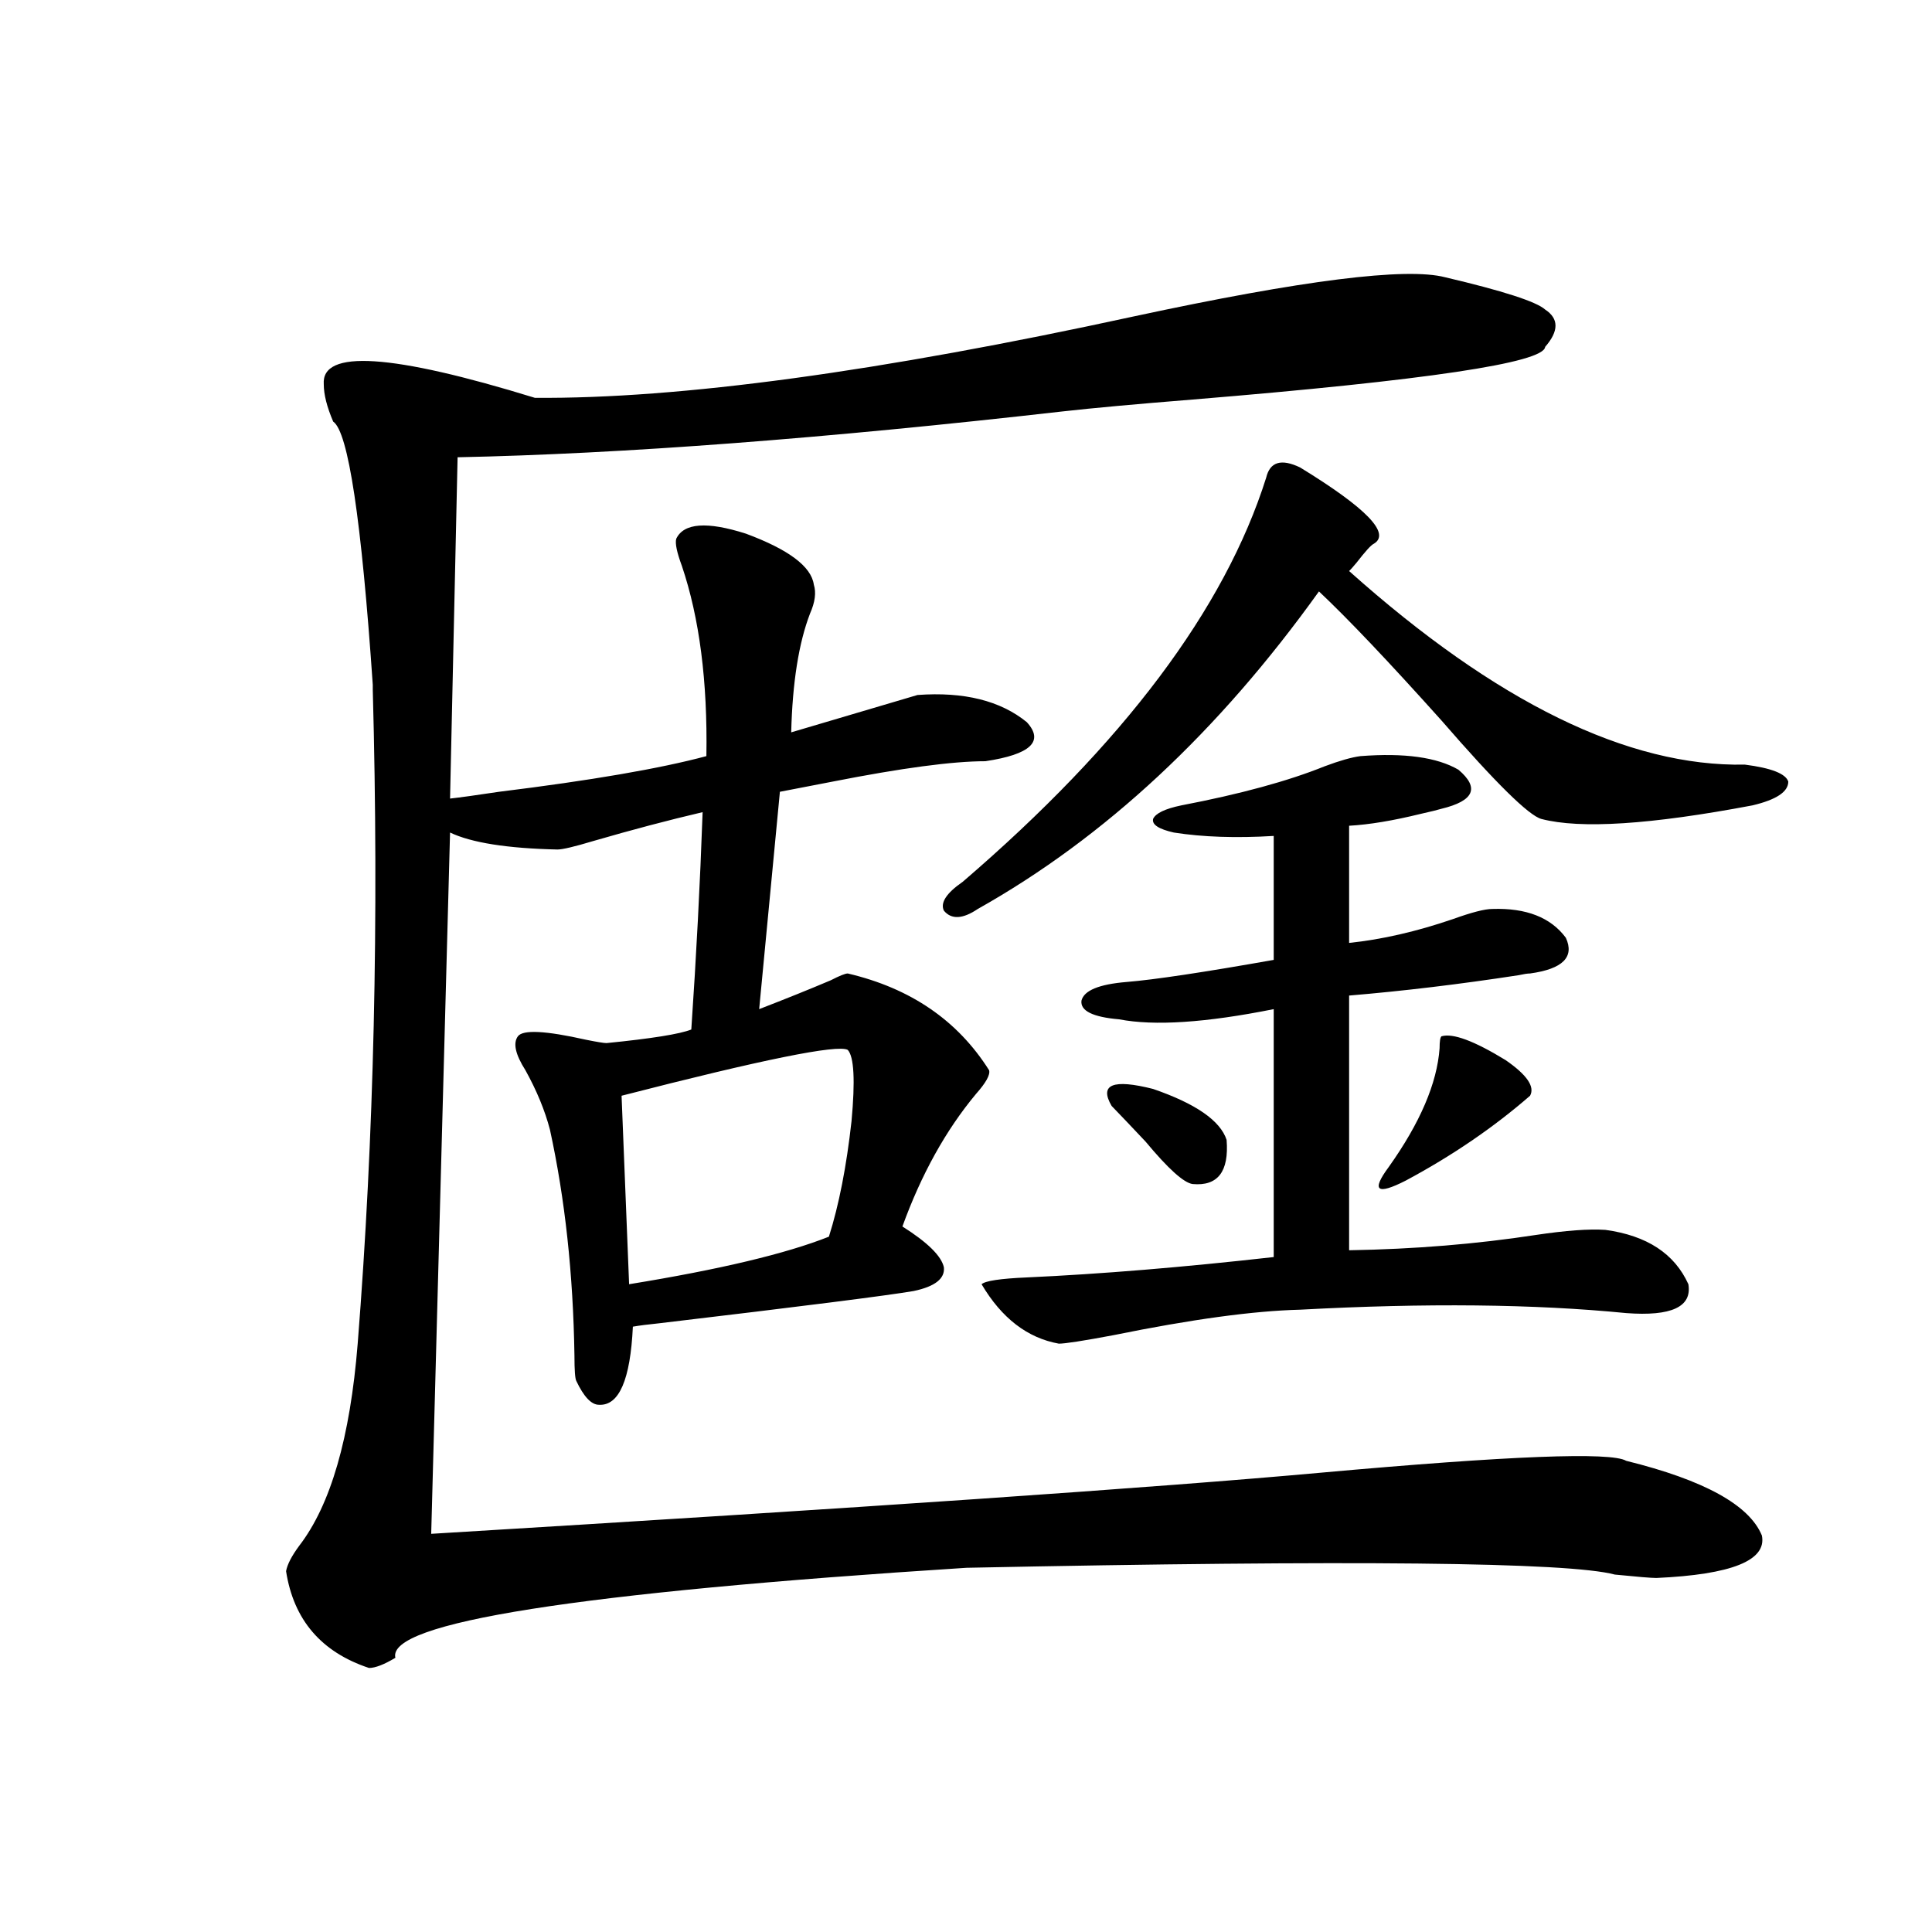
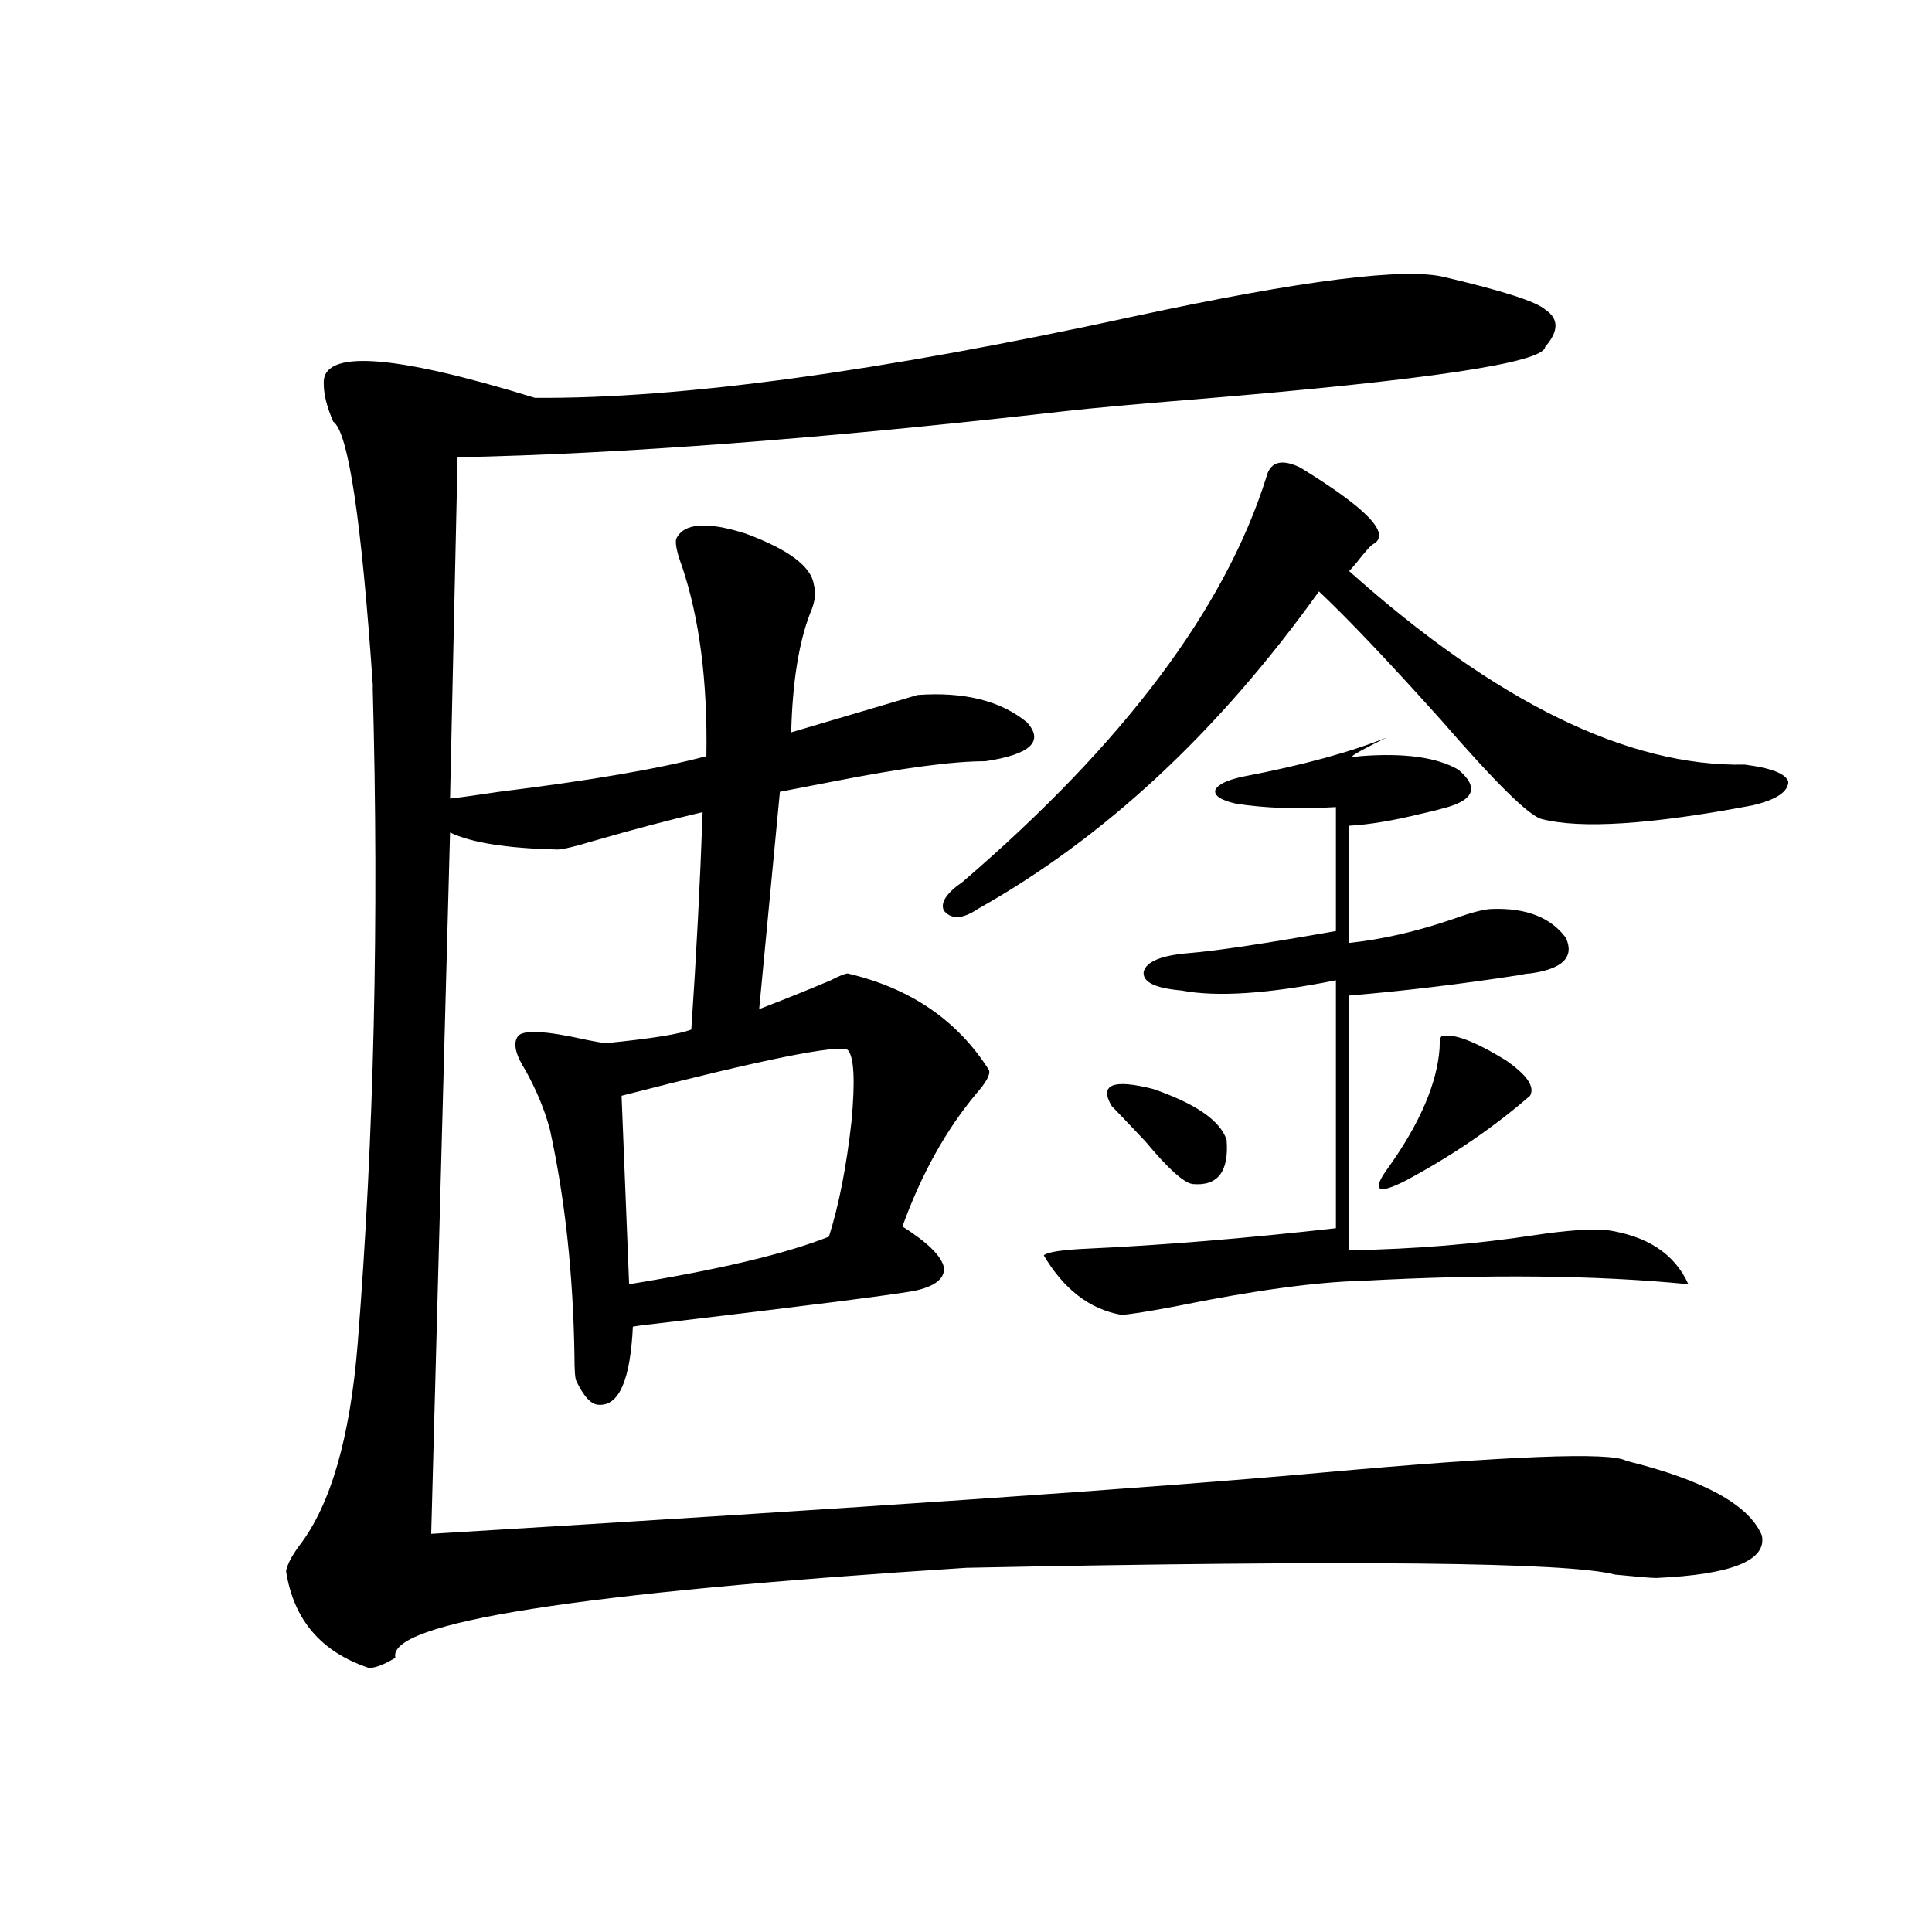
<svg xmlns="http://www.w3.org/2000/svg" version="1.1" id="图层_1" x="0px" y="0px" width="1000px" height="1000px" viewBox="0 0 1000 1000" enable-background="new 0 0 1000 1000" xml:space="preserve">
-   <path d="M748.055,143.52c29.908,7.031,47.148,12.606,51.706,16.699c7.149,4.696,7.149,11.138,0,19.336  c-0.655,8.212-61.462,17.29-182.435,27.246c-29.268,2.349-51.706,4.395-67.315,6.152c-123.579,14.063-227.967,21.973-313.163,23.73  l-3.902,176.66c5.198-0.577,13.658-1.758,25.365-3.516c47.469-5.851,83.245-12.003,107.314-18.457  c0.641-38.672-3.582-71.479-12.683-98.438c-2.606-7.031-3.582-11.714-2.927-14.063c3.902-8.198,15.93-9.077,36.097-2.637  c22.104,8.212,33.811,17.001,35.121,26.367c1.296,4.106,0.641,9.091-1.951,14.941c-5.854,15.243-9.115,35.747-9.756,61.523  l65.364-19.336c24.055-1.758,42.926,2.938,56.584,14.063c9.101,9.97,1.951,16.699-21.463,20.215  c-16.92,0-43.261,3.516-79.022,10.547c-12.362,2.349-21.463,4.106-27.316,5.273l-10.731,112.5  c13.658-5.273,26.006-10.245,37.072-14.941c4.543-2.335,7.47-3.516,8.78-3.516c32.515,7.622,56.904,24.321,73.169,50.098  c0.641,2.349-1.631,6.454-6.829,12.305c-15.609,18.759-28.292,41.61-38.048,68.555c13.003,8.212,20.152,15.243,21.463,21.094  c0.641,5.864-4.558,9.97-15.609,12.305c-13.658,2.349-57.56,7.91-131.704,16.699c-5.854,0.591-10.411,1.181-13.658,1.758  c-1.311,27.548-7.164,41.021-17.561,40.43c-3.902,0-7.805-4.093-11.707-12.305c-0.655-1.167-0.976-5.562-0.976-13.184  c-0.655-42.188-4.878-81.147-12.683-116.895c-2.606-9.956-6.829-20.215-12.683-30.762c-5.213-8.198-6.509-14.063-3.902-17.578  c2.592-3.516,14.299-2.925,35.121,1.758c5.854,1.181,9.421,1.758,10.731,1.758c23.414-2.335,38.048-4.683,43.901-7.031  c2.592-38.081,4.543-75.586,5.854-112.5c-17.561,4.106-36.432,9.091-56.584,14.941c-9.756,2.938-15.944,4.395-18.536,4.395  c-26.021-0.577-44.557-3.516-55.608-8.789l-9.756,362.988c223.074-13.472,376.576-24.019,460.477-31.641  c97.559-8.789,150.24-10.835,158.045-6.152c40.319,9.97,63.733,22.852,70.242,38.672c2.592,12.896-15.609,20.215-54.633,21.973  c-2.606,0-9.756-0.591-21.463-1.758c-24.069-6.44-135.941-7.608-335.602-3.516c-201.626,12.882-300.16,28.413-295.603,46.582  c-5.854,3.516-10.411,5.273-13.658,5.273c-24.725-8.212-39.023-24.911-42.926-50.098c0.641-3.516,2.927-7.91,6.829-13.184  c16.25-21.094,26.341-55.948,30.243-104.59c8.445-106.636,11.052-219.425,7.805-338.379v-2.637  c-5.854-85.542-12.683-130.957-20.487-136.23c-3.262-7.608-4.878-14.063-4.878-19.336c-1.311-18.155,35.121-15.82,109.266,7.031  c74.785,0.591,178.197-13.472,310.236-42.188C674.23,144.989,727.888,138.246,748.055,143.52z M438.794,543.422  c-5.213-2.925-44.236,4.985-117.07,23.73l3.902,97.559c46.828-7.608,81.294-15.82,103.412-24.609  c5.198-16.397,9.101-36.323,11.707-59.766C442.696,559.242,442.041,546.938,438.794,543.422z M672.935,241.957  c34.466,21.094,47.148,34.277,38.048,39.551c-1.311,0.591-4.237,3.817-8.78,9.668c-1.951,2.349-3.262,3.817-3.902,4.395  c76.096,67.978,144.387,101.376,204.873,100.195c13.658,1.758,21.128,4.696,22.438,8.789c0,5.273-6.188,9.38-18.536,12.305  c-52.682,9.97-89.113,12.305-109.266,7.031c-6.509-1.758-23.749-18.745-51.706-50.977c-27.316-30.46-48.459-52.734-63.413-66.797  c-52.041,72.661-110.896,127.441-176.581,164.355c-7.805,5.273-13.658,5.575-17.561,0.879c-1.951-4.093,1.296-9.077,9.756-14.941  c83.245-71.479,135.606-141.202,157.069-209.18C657.325,239.032,663.179,237.274,672.935,241.957z M704.153,391.371  c22.759-1.758,39.664,0.591,50.73,7.031c11.052,9.38,8.125,16.122-8.78,20.215c-1.951,0.591-5.533,1.47-10.731,2.637  c-14.313,3.516-26.676,5.575-37.072,6.152v60.645c16.905-1.758,34.786-5.851,53.657-12.305c9.756-3.516,16.585-5.273,20.487-5.273  c17.561-0.577,30.243,4.395,38.048,14.941c4.543,9.97-1.631,16.122-18.536,18.457c-1.311,0-3.262,0.302-5.854,0.879  c-30.578,4.696-59.846,8.212-87.803,10.547v131.836c33.811-0.577,66.005-3.214,96.583-7.91c15.609-2.335,27.637-3.214,36.097-2.637  c21.463,2.938,35.762,12.305,42.926,28.125c1.951,11.728-8.78,16.699-32.194,14.941c-47.483-4.683-103.747-5.273-168.776-1.758  c-24.069,0.591-56.264,4.985-96.583,13.184c-15.609,2.938-25.045,4.395-28.292,4.395c-16.265-2.925-29.603-13.184-39.999-30.762  c1.951-1.758,9.756-2.925,23.414-3.516c38.368-1.758,80.974-5.273,127.802-10.547v-128.32c-35.121,7.031-61.797,8.789-79.998,5.273  c-13.658-1.167-20.167-4.395-19.512-9.668c1.296-5.273,9.101-8.487,23.414-9.668c14.299-1.167,39.664-4.972,76.096-11.426v-64.16  c-19.512,1.181-36.752,0.591-51.706-1.758c-7.805-1.758-11.387-4.093-10.731-7.031c1.296-2.925,6.174-5.273,14.634-7.031  c30.563-5.851,55.273-12.593,74.145-20.215C693.422,393.72,699.596,391.962,704.153,391.371z M634.887,590.004  c1.296,16.411-4.558,24.032-17.561,22.852c-4.558-0.577-12.683-7.91-24.39-21.973c-7.164-7.608-13.018-13.761-17.561-18.457  c-6.509-11.124,0.641-14.063,21.463-8.789C618.942,571.259,631.625,580.048,634.887,590.004z M746.104,536.391  c5.854-1.758,16.905,2.349,33.17,12.305c11.052,7.622,15.274,13.774,12.683,18.457c-18.871,16.411-40.334,31.063-64.389,43.945  c-14.969,7.622-17.896,5.273-8.78-7.031c16.25-22.852,25.03-43.354,26.341-61.523C745.128,539.027,745.448,536.981,746.104,536.391z  " />
+   <path d="M748.055,143.52c29.908,7.031,47.148,12.606,51.706,16.699c7.149,4.696,7.149,11.138,0,19.336  c-0.655,8.212-61.462,17.29-182.435,27.246c-29.268,2.349-51.706,4.395-67.315,6.152c-123.579,14.063-227.967,21.973-313.163,23.73  l-3.902,176.66c5.198-0.577,13.658-1.758,25.365-3.516c47.469-5.851,83.245-12.003,107.314-18.457  c0.641-38.672-3.582-71.479-12.683-98.438c-2.606-7.031-3.582-11.714-2.927-14.063c3.902-8.198,15.93-9.077,36.097-2.637  c22.104,8.212,33.811,17.001,35.121,26.367c1.296,4.106,0.641,9.091-1.951,14.941c-5.854,15.243-9.115,35.747-9.756,61.523  l65.364-19.336c24.055-1.758,42.926,2.938,56.584,14.063c9.101,9.97,1.951,16.699-21.463,20.215  c-16.92,0-43.261,3.516-79.022,10.547c-12.362,2.349-21.463,4.106-27.316,5.273l-10.731,112.5  c13.658-5.273,26.006-10.245,37.072-14.941c4.543-2.335,7.47-3.516,8.78-3.516c32.515,7.622,56.904,24.321,73.169,50.098  c0.641,2.349-1.631,6.454-6.829,12.305c-15.609,18.759-28.292,41.61-38.048,68.555c13.003,8.212,20.152,15.243,21.463,21.094  c0.641,5.864-4.558,9.97-15.609,12.305c-13.658,2.349-57.56,7.91-131.704,16.699c-5.854,0.591-10.411,1.181-13.658,1.758  c-1.311,27.548-7.164,41.021-17.561,40.43c-3.902,0-7.805-4.093-11.707-12.305c-0.655-1.167-0.976-5.562-0.976-13.184  c-0.655-42.188-4.878-81.147-12.683-116.895c-2.606-9.956-6.829-20.215-12.683-30.762c-5.213-8.198-6.509-14.063-3.902-17.578  c2.592-3.516,14.299-2.925,35.121,1.758c5.854,1.181,9.421,1.758,10.731,1.758c23.414-2.335,38.048-4.683,43.901-7.031  c2.592-38.081,4.543-75.586,5.854-112.5c-17.561,4.106-36.432,9.091-56.584,14.941c-9.756,2.938-15.944,4.395-18.536,4.395  c-26.021-0.577-44.557-3.516-55.608-8.789l-9.756,362.988c223.074-13.472,376.576-24.019,460.477-31.641  c97.559-8.789,150.24-10.835,158.045-6.152c40.319,9.97,63.733,22.852,70.242,38.672c2.592,12.896-15.609,20.215-54.633,21.973  c-2.606,0-9.756-0.591-21.463-1.758c-24.069-6.44-135.941-7.608-335.602-3.516c-201.626,12.882-300.16,28.413-295.603,46.582  c-5.854,3.516-10.411,5.273-13.658,5.273c-24.725-8.212-39.023-24.911-42.926-50.098c0.641-3.516,2.927-7.91,6.829-13.184  c16.25-21.094,26.341-55.948,30.243-104.59c8.445-106.636,11.052-219.425,7.805-338.379v-2.637  c-5.854-85.542-12.683-130.957-20.487-136.23c-3.262-7.608-4.878-14.063-4.878-19.336c-1.311-18.155,35.121-15.82,109.266,7.031  c74.785,0.591,178.197-13.472,310.236-42.188C674.23,144.989,727.888,138.246,748.055,143.52z M438.794,543.422  c-5.213-2.925-44.236,4.985-117.07,23.73l3.902,97.559c46.828-7.608,81.294-15.82,103.412-24.609  c5.198-16.397,9.101-36.323,11.707-59.766C442.696,559.242,442.041,546.938,438.794,543.422z M672.935,241.957  c34.466,21.094,47.148,34.277,38.048,39.551c-1.311,0.591-4.237,3.817-8.78,9.668c-1.951,2.349-3.262,3.817-3.902,4.395  c76.096,67.978,144.387,101.376,204.873,100.195c13.658,1.758,21.128,4.696,22.438,8.789c0,5.273-6.188,9.38-18.536,12.305  c-52.682,9.97-89.113,12.305-109.266,7.031c-6.509-1.758-23.749-18.745-51.706-50.977c-27.316-30.46-48.459-52.734-63.413-66.797  c-52.041,72.661-110.896,127.441-176.581,164.355c-7.805,5.273-13.658,5.575-17.561,0.879c-1.951-4.093,1.296-9.077,9.756-14.941  c83.245-71.479,135.606-141.202,157.069-209.18C657.325,239.032,663.179,237.274,672.935,241.957z M704.153,391.371  c22.759-1.758,39.664,0.591,50.73,7.031c11.052,9.38,8.125,16.122-8.78,20.215c-1.951,0.591-5.533,1.47-10.731,2.637  c-14.313,3.516-26.676,5.575-37.072,6.152v60.645c16.905-1.758,34.786-5.851,53.657-12.305c9.756-3.516,16.585-5.273,20.487-5.273  c17.561-0.577,30.243,4.395,38.048,14.941c4.543,9.97-1.631,16.122-18.536,18.457c-1.311,0-3.262,0.302-5.854,0.879  c-30.578,4.696-59.846,8.212-87.803,10.547v131.836c33.811-0.577,66.005-3.214,96.583-7.91c15.609-2.335,27.637-3.214,36.097-2.637  c21.463,2.938,35.762,12.305,42.926,28.125c-47.483-4.683-103.747-5.273-168.776-1.758  c-24.069,0.591-56.264,4.985-96.583,13.184c-15.609,2.938-25.045,4.395-28.292,4.395c-16.265-2.925-29.603-13.184-39.999-30.762  c1.951-1.758,9.756-2.925,23.414-3.516c38.368-1.758,80.974-5.273,127.802-10.547v-128.32c-35.121,7.031-61.797,8.789-79.998,5.273  c-13.658-1.167-20.167-4.395-19.512-9.668c1.296-5.273,9.101-8.487,23.414-9.668c14.299-1.167,39.664-4.972,76.096-11.426v-64.16  c-19.512,1.181-36.752,0.591-51.706-1.758c-7.805-1.758-11.387-4.093-10.731-7.031c1.296-2.925,6.174-5.273,14.634-7.031  c30.563-5.851,55.273-12.593,74.145-20.215C693.422,393.72,699.596,391.962,704.153,391.371z M634.887,590.004  c1.296,16.411-4.558,24.032-17.561,22.852c-4.558-0.577-12.683-7.91-24.39-21.973c-7.164-7.608-13.018-13.761-17.561-18.457  c-6.509-11.124,0.641-14.063,21.463-8.789C618.942,571.259,631.625,580.048,634.887,590.004z M746.104,536.391  c5.854-1.758,16.905,2.349,33.17,12.305c11.052,7.622,15.274,13.774,12.683,18.457c-18.871,16.411-40.334,31.063-64.389,43.945  c-14.969,7.622-17.896,5.273-8.78-7.031c16.25-22.852,25.03-43.354,26.341-61.523C745.128,539.027,745.448,536.981,746.104,536.391z  " />
</svg>